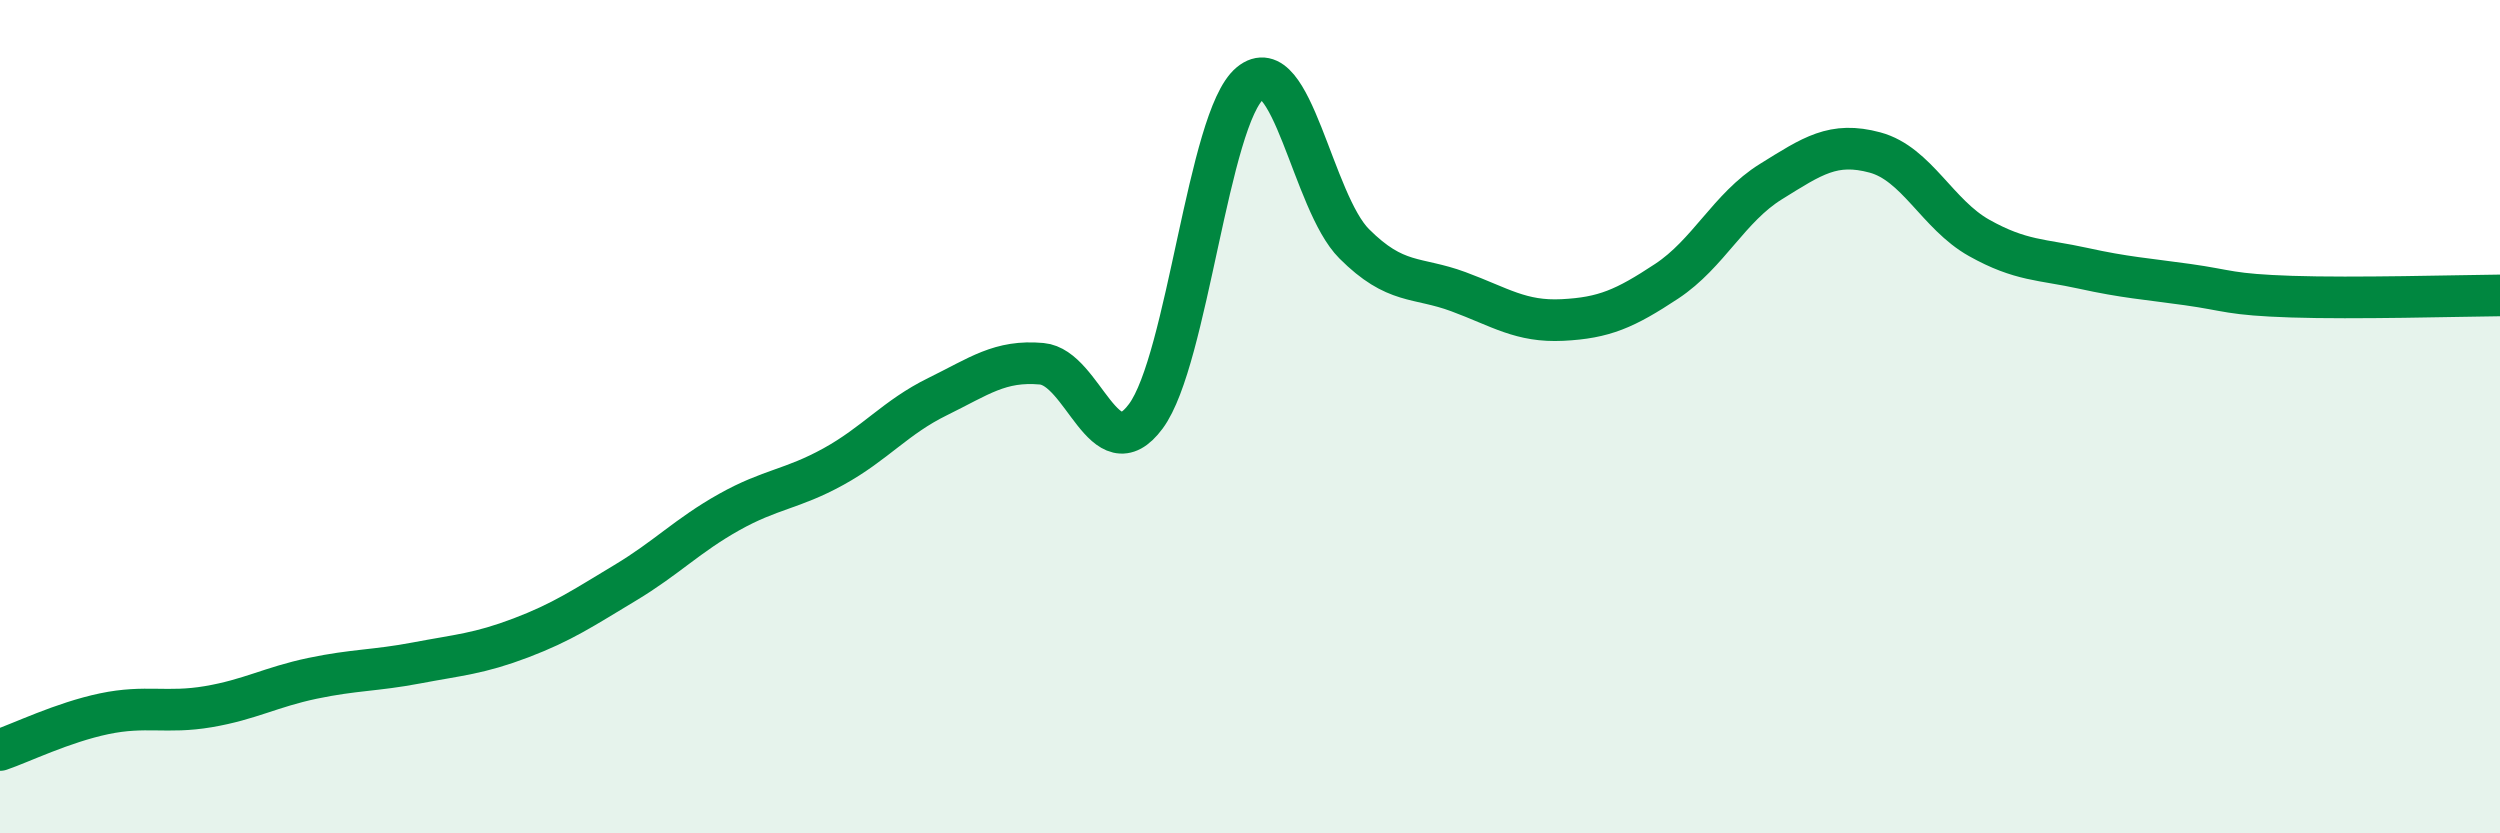
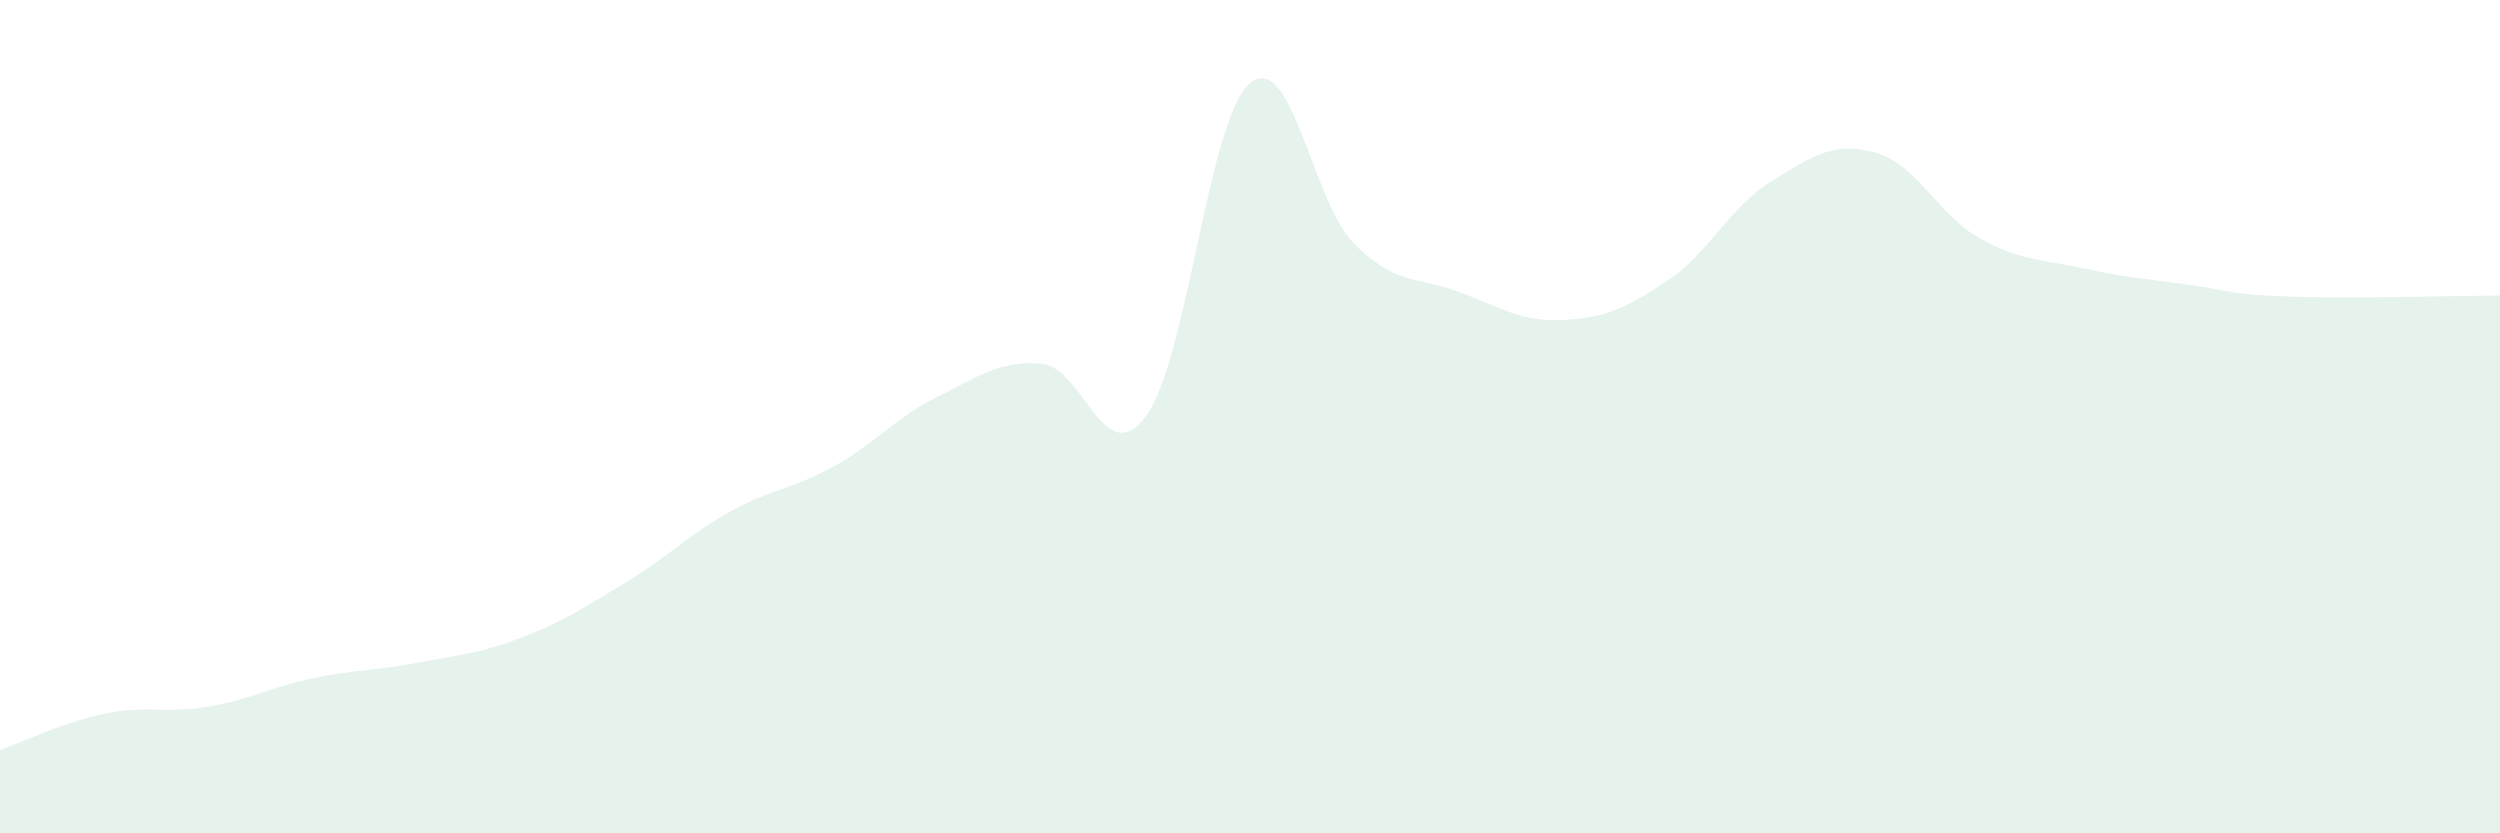
<svg xmlns="http://www.w3.org/2000/svg" width="60" height="20" viewBox="0 0 60 20">
  <path d="M 0,18 C 0.5,17.83 1.5,17.34 2.5,17.13 C 3.5,16.92 4,17.13 5,16.96 C 6,16.79 6.5,16.49 7.5,16.28 C 8.5,16.07 9,16.1 10,15.91 C 11,15.72 11.5,15.69 12.5,15.31 C 13.5,14.93 14,14.59 15,13.99 C 16,13.39 16.5,12.85 17.5,12.29 C 18.5,11.73 19,11.75 20,11.2 C 21,10.65 21.5,10.01 22.5,9.52 C 23.5,9.03 24,8.64 25,8.73 C 26,8.82 26.5,11.34 27.5,9.99 C 28.5,8.64 29,2.83 30,2 C 31,1.17 31.5,4.85 32.5,5.85 C 33.5,6.85 34,6.63 35,7 C 36,7.37 36.5,7.73 37.5,7.68 C 38.5,7.63 39,7.41 40,6.75 C 41,6.09 41.5,4.98 42.5,4.36 C 43.5,3.74 44,3.39 45,3.66 C 46,3.93 46.5,5.15 47.5,5.71 C 48.5,6.27 49,6.22 50,6.44 C 51,6.66 51.5,6.69 52.5,6.83 C 53.5,6.97 53.5,7.07 55,7.12 C 56.5,7.17 59,7.1 60,7.09L60 20L0 20Z" fill="#008740" opacity="0.1" stroke-linecap="round" stroke-linejoin="round" />
-   <path d="M 0,18 C 0.5,17.83 1.5,17.34 2.5,17.13 C 3.5,16.92 4,17.13 5,16.96 C 6,16.79 6.5,16.49 7.5,16.28 C 8.5,16.07 9,16.1 10,15.91 C 11,15.72 11.5,15.69 12.5,15.31 C 13.5,14.93 14,14.59 15,13.99 C 16,13.39 16.5,12.85 17.5,12.29 C 18.5,11.73 19,11.75 20,11.2 C 21,10.65 21.5,10.01 22.5,9.52 C 23.5,9.03 24,8.64 25,8.73 C 26,8.82 26.5,11.34 27.5,9.99 C 28.5,8.64 29,2.83 30,2 C 31,1.17 31.5,4.85 32.5,5.85 C 33.5,6.85 34,6.63 35,7 C 36,7.37 36.5,7.73 37.5,7.68 C 38.5,7.63 39,7.41 40,6.75 C 41,6.09 41.5,4.98 42.5,4.36 C 43.5,3.74 44,3.39 45,3.66 C 46,3.93 46.5,5.15 47.5,5.71 C 48.5,6.27 49,6.22 50,6.44 C 51,6.66 51.5,6.69 52.5,6.83 C 53.5,6.97 53.5,7.07 55,7.12 C 56.5,7.17 59,7.1 60,7.09" stroke="#008740" stroke-width="1" fill="none" stroke-linecap="round" stroke-linejoin="round" />
</svg>